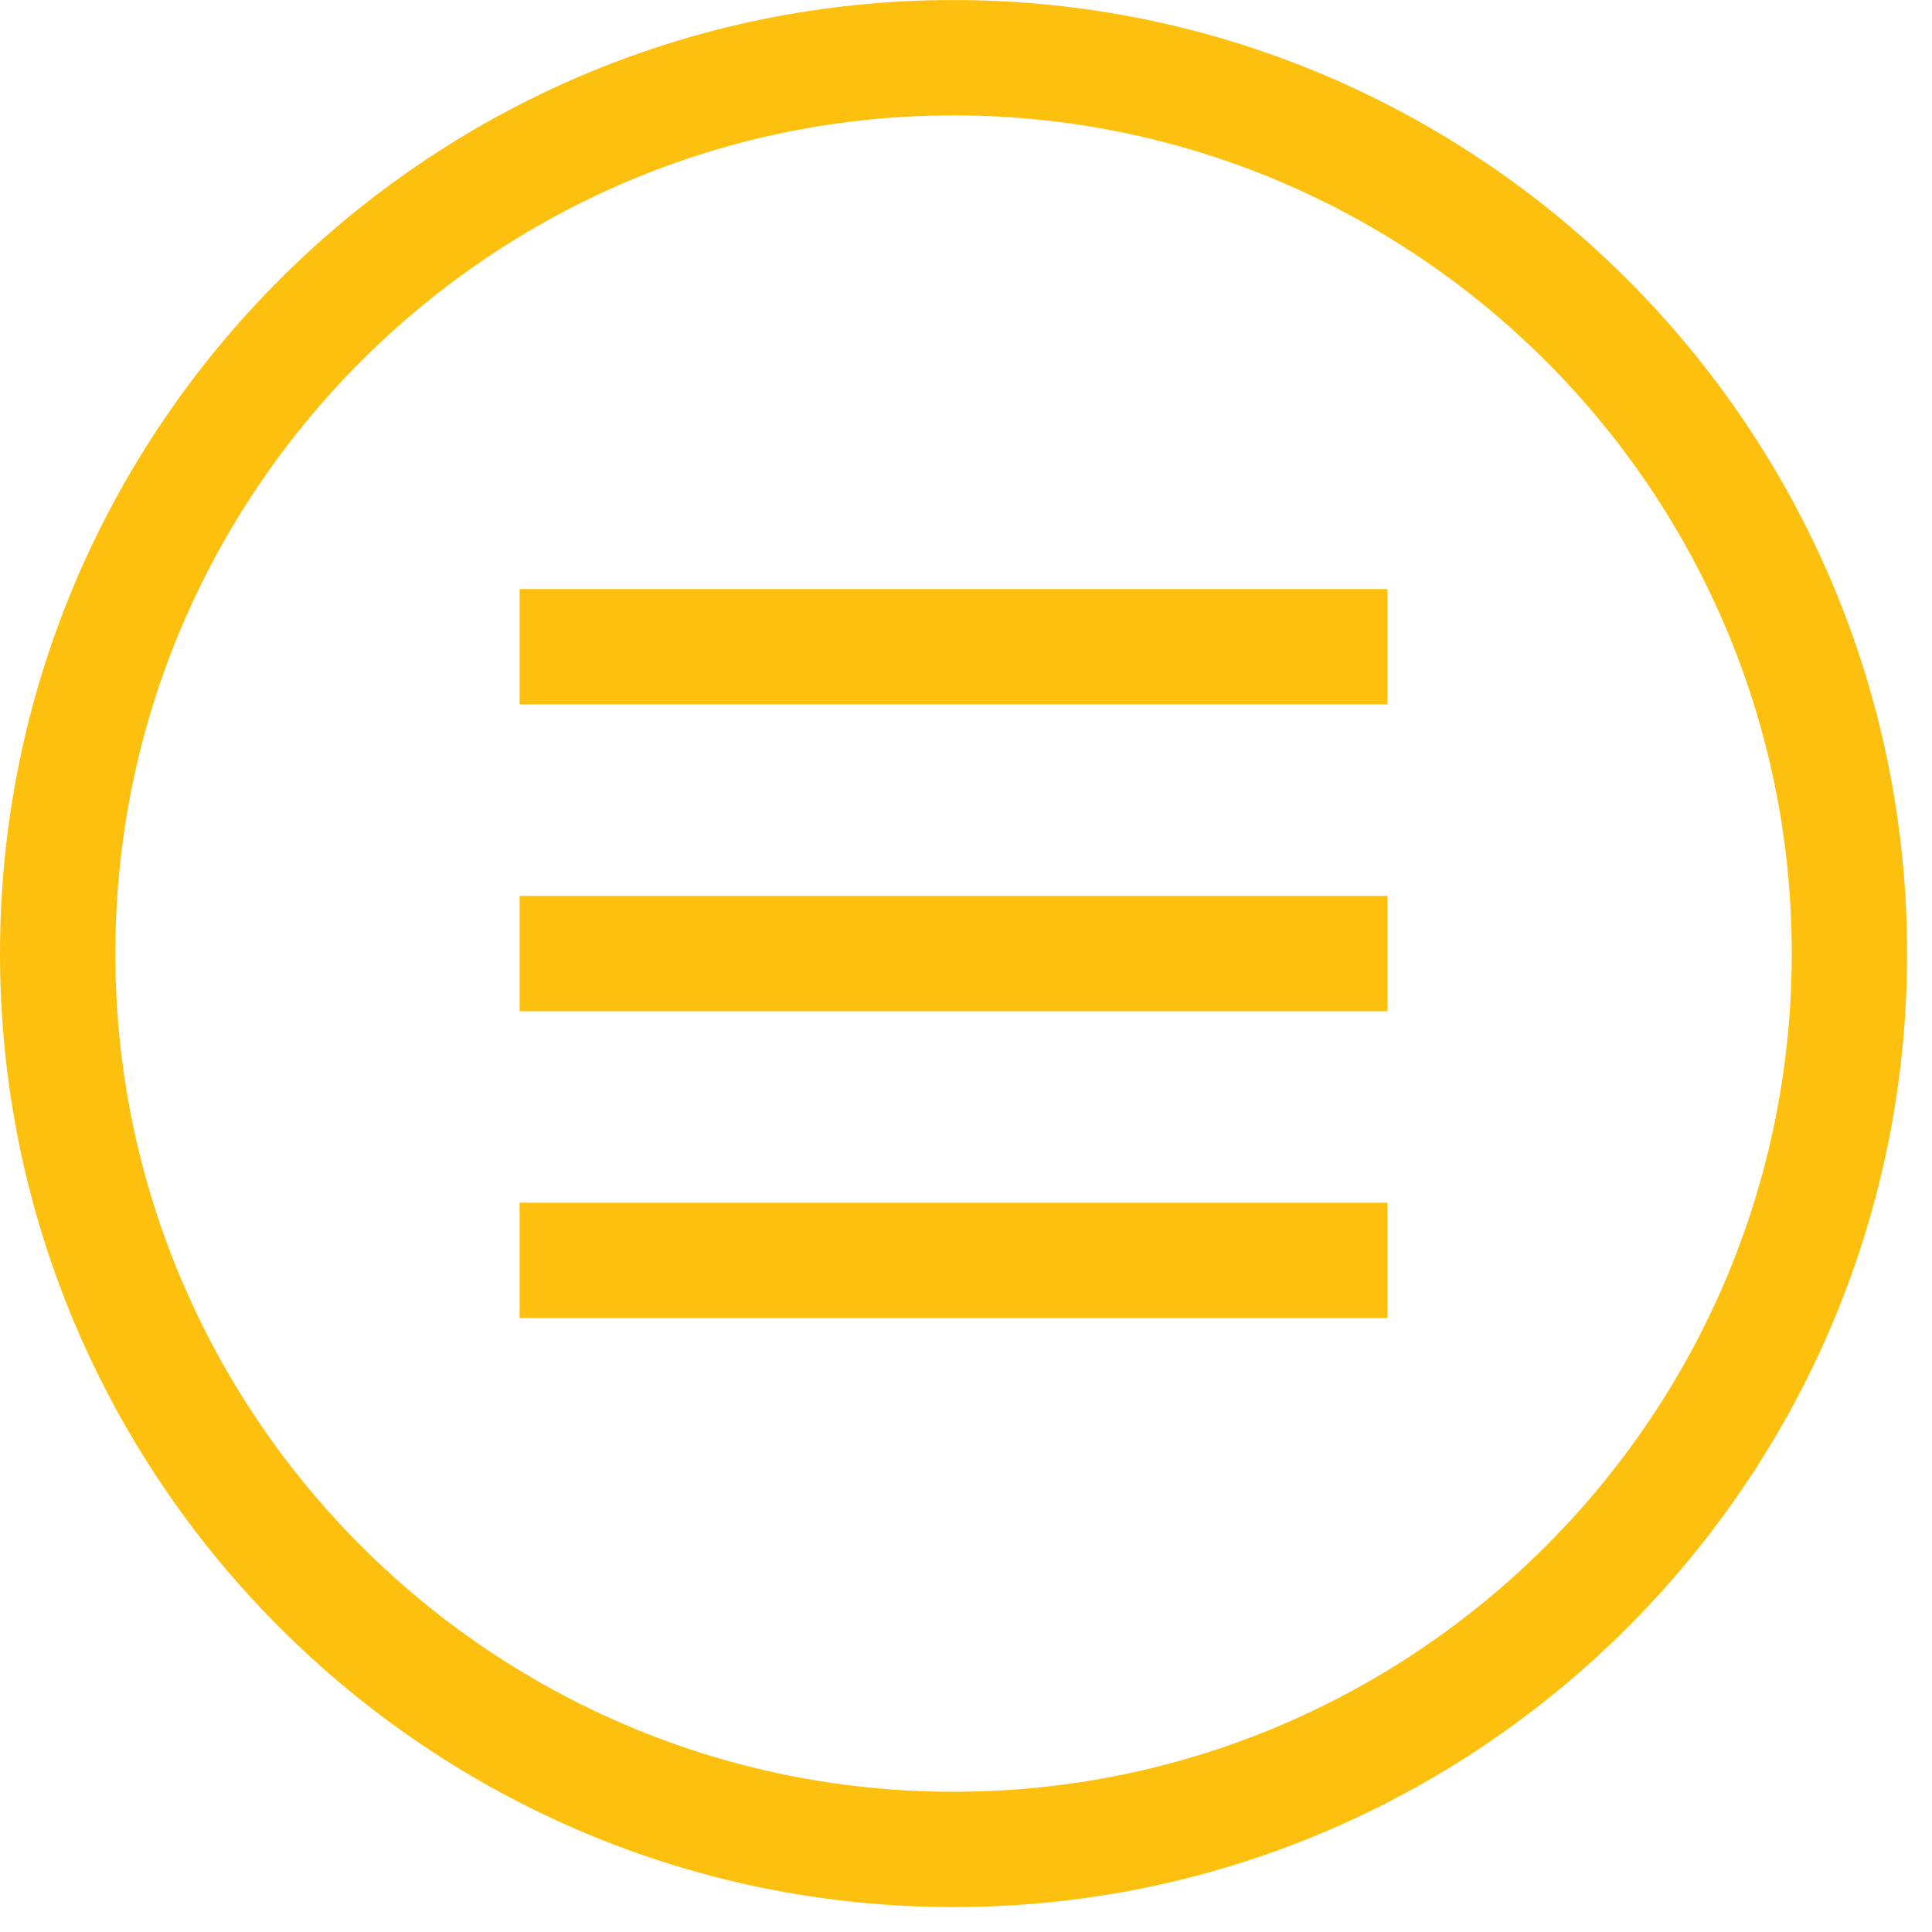
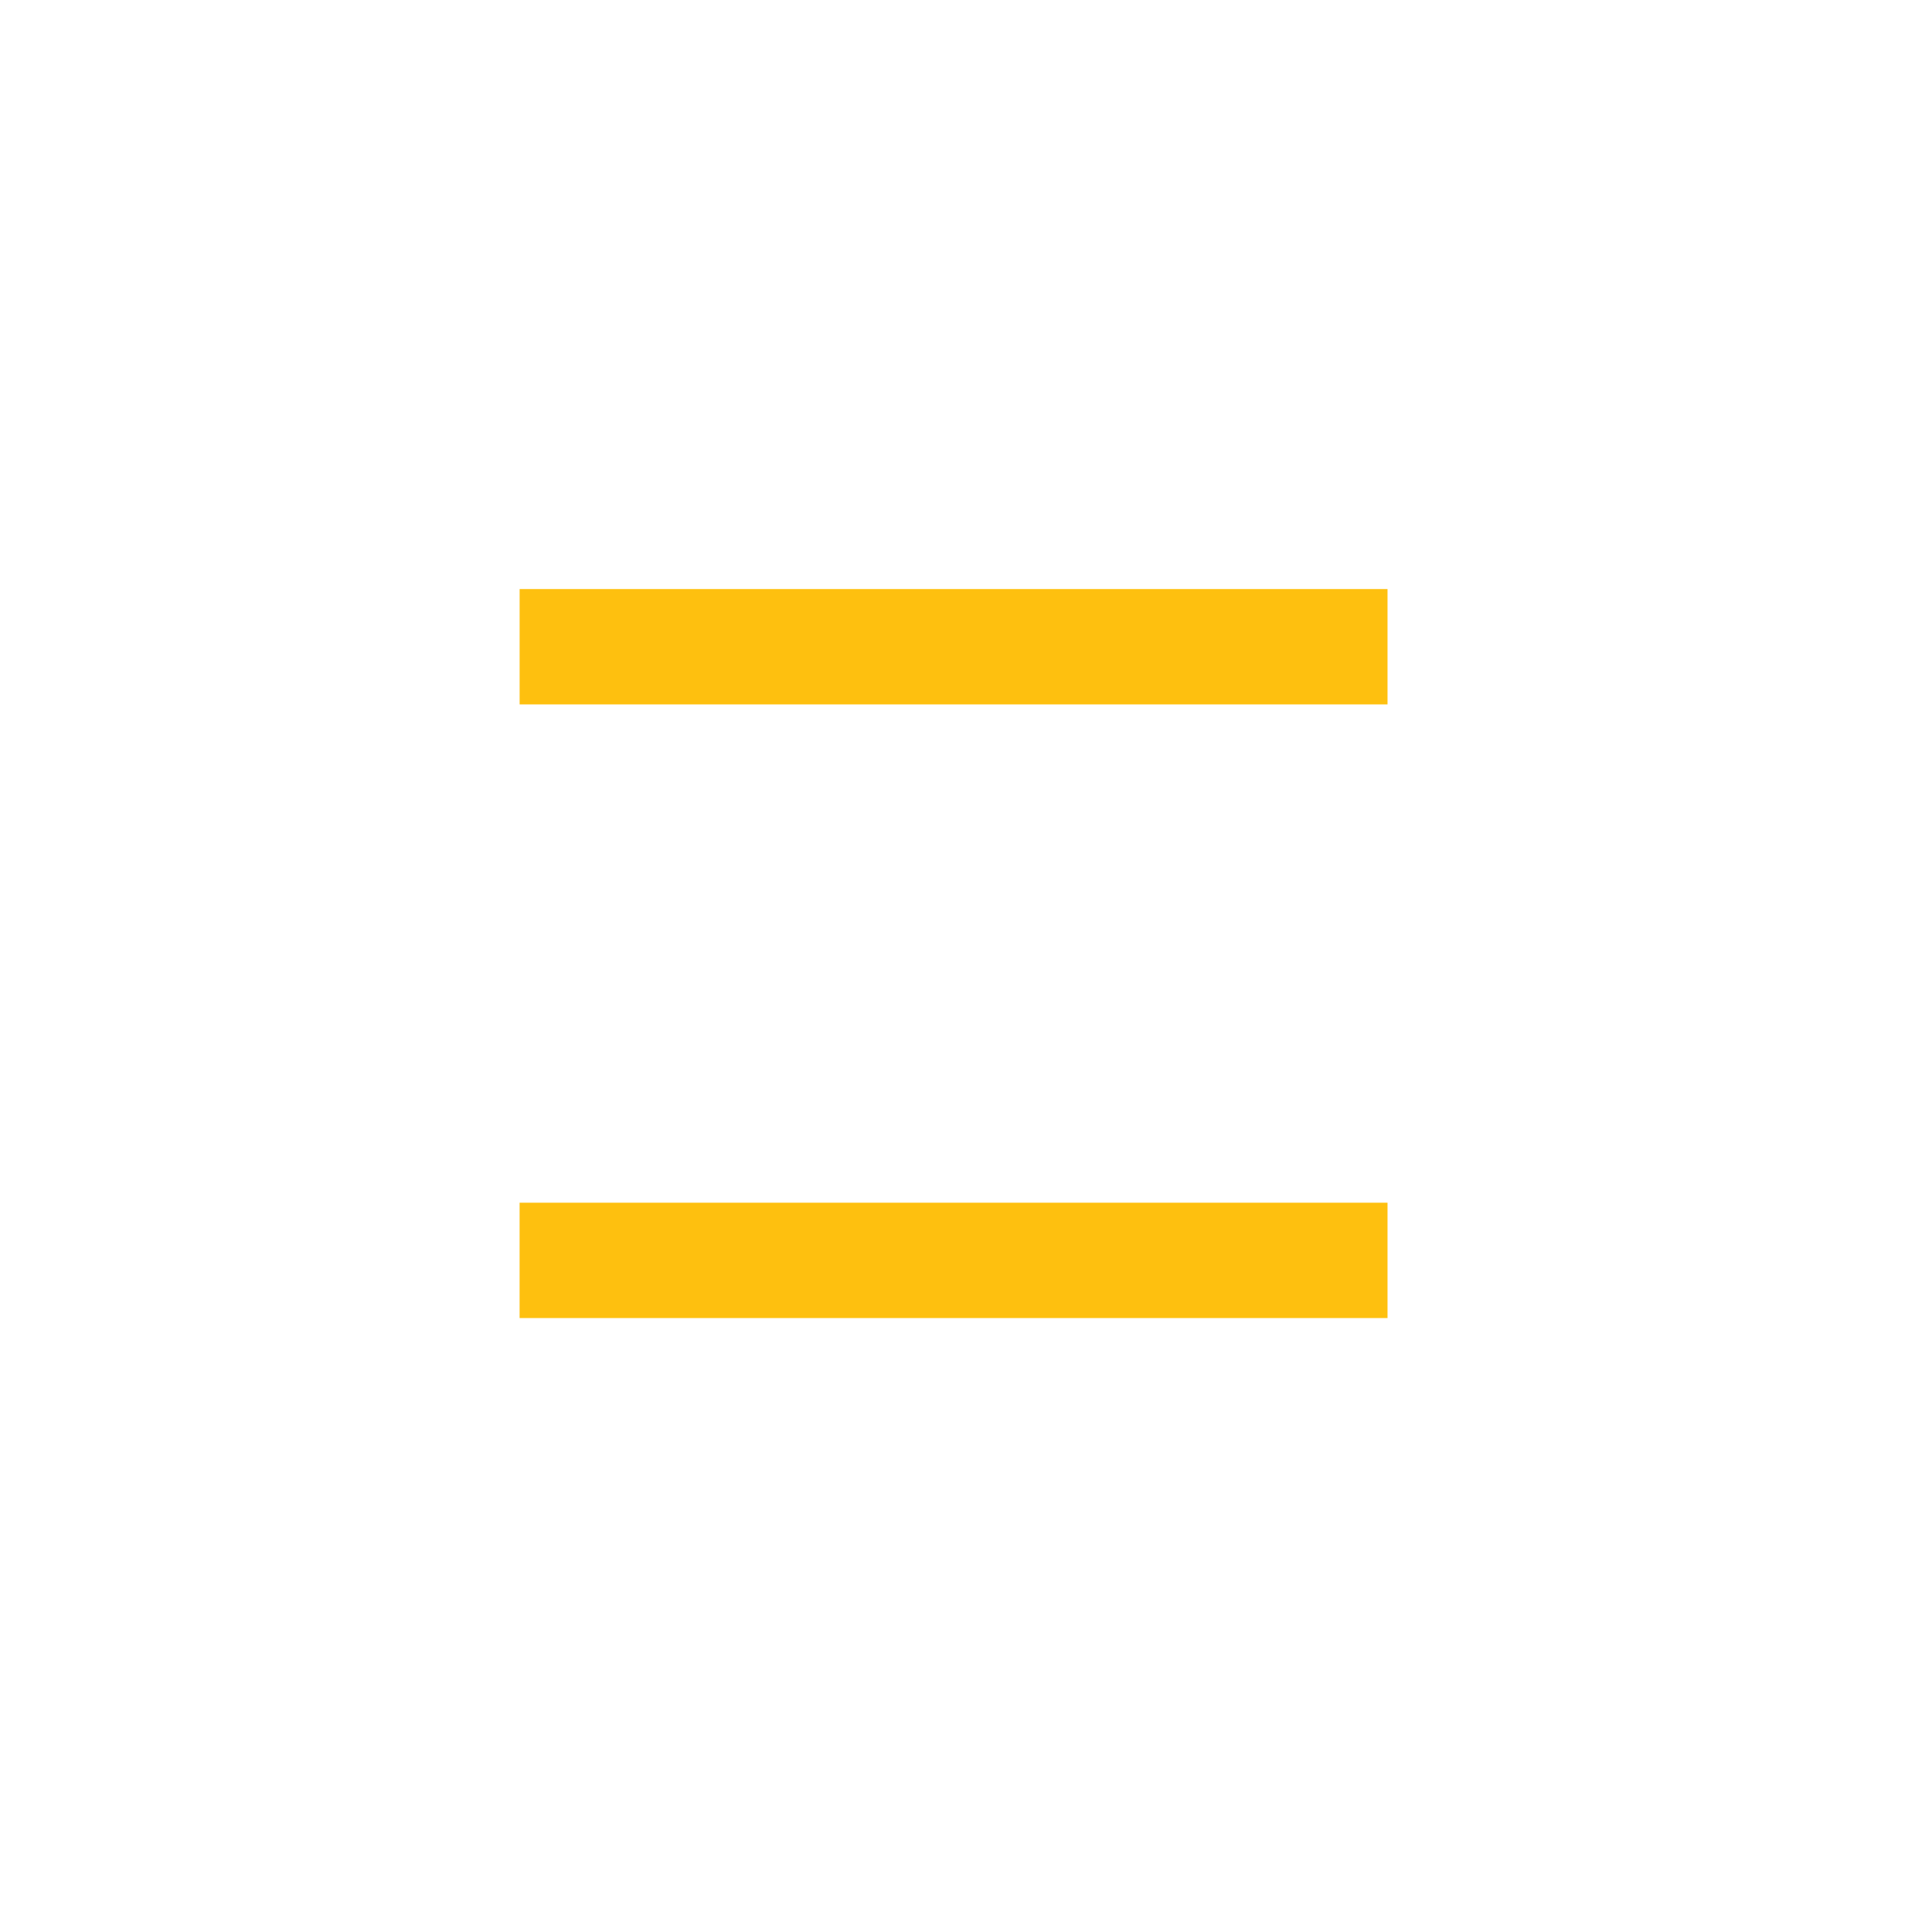
<svg xmlns="http://www.w3.org/2000/svg" width="67" height="67" viewBox="0 0 67 67" fill="none">
  <g clip-path="url(#clip0)">
-     <path d="M33.068 66.136C14.834 66.136 0 51.302 0 33.069C0 14.835 14.834 0.001 33.068 0.001C51.302 0.001 66.137 14.835 66.137 33.069C66.137 51.302 51.302 66.136 33.068 66.136ZM33.068 4.001C17.04 4.001 4 17.041 4 33.069C4 49.097 17.04 62.136 33.068 62.136C49.096 62.136 62.137 49.096 62.137 33.069C62.137 17.042 49.096 4.001 33.068 4.001Z" fill="#FEC00F" />
-     <path d="M48.118 31.069H18.02V35.069H48.118V31.069Z" fill="#FEC00F" />
    <path d="M48.118 20.428H18.02V24.428H48.118V20.428Z" fill="#FEC00F" />
    <path d="M48.118 41.709H18.019V45.709H48.118V41.709Z" fill="#FEC00F" />
  </g>
  <defs>
    <clipPath id="clip0">
      <rect width="66.137" height="66.137" fill="white" />
    </clipPath>
  </defs>
</svg>